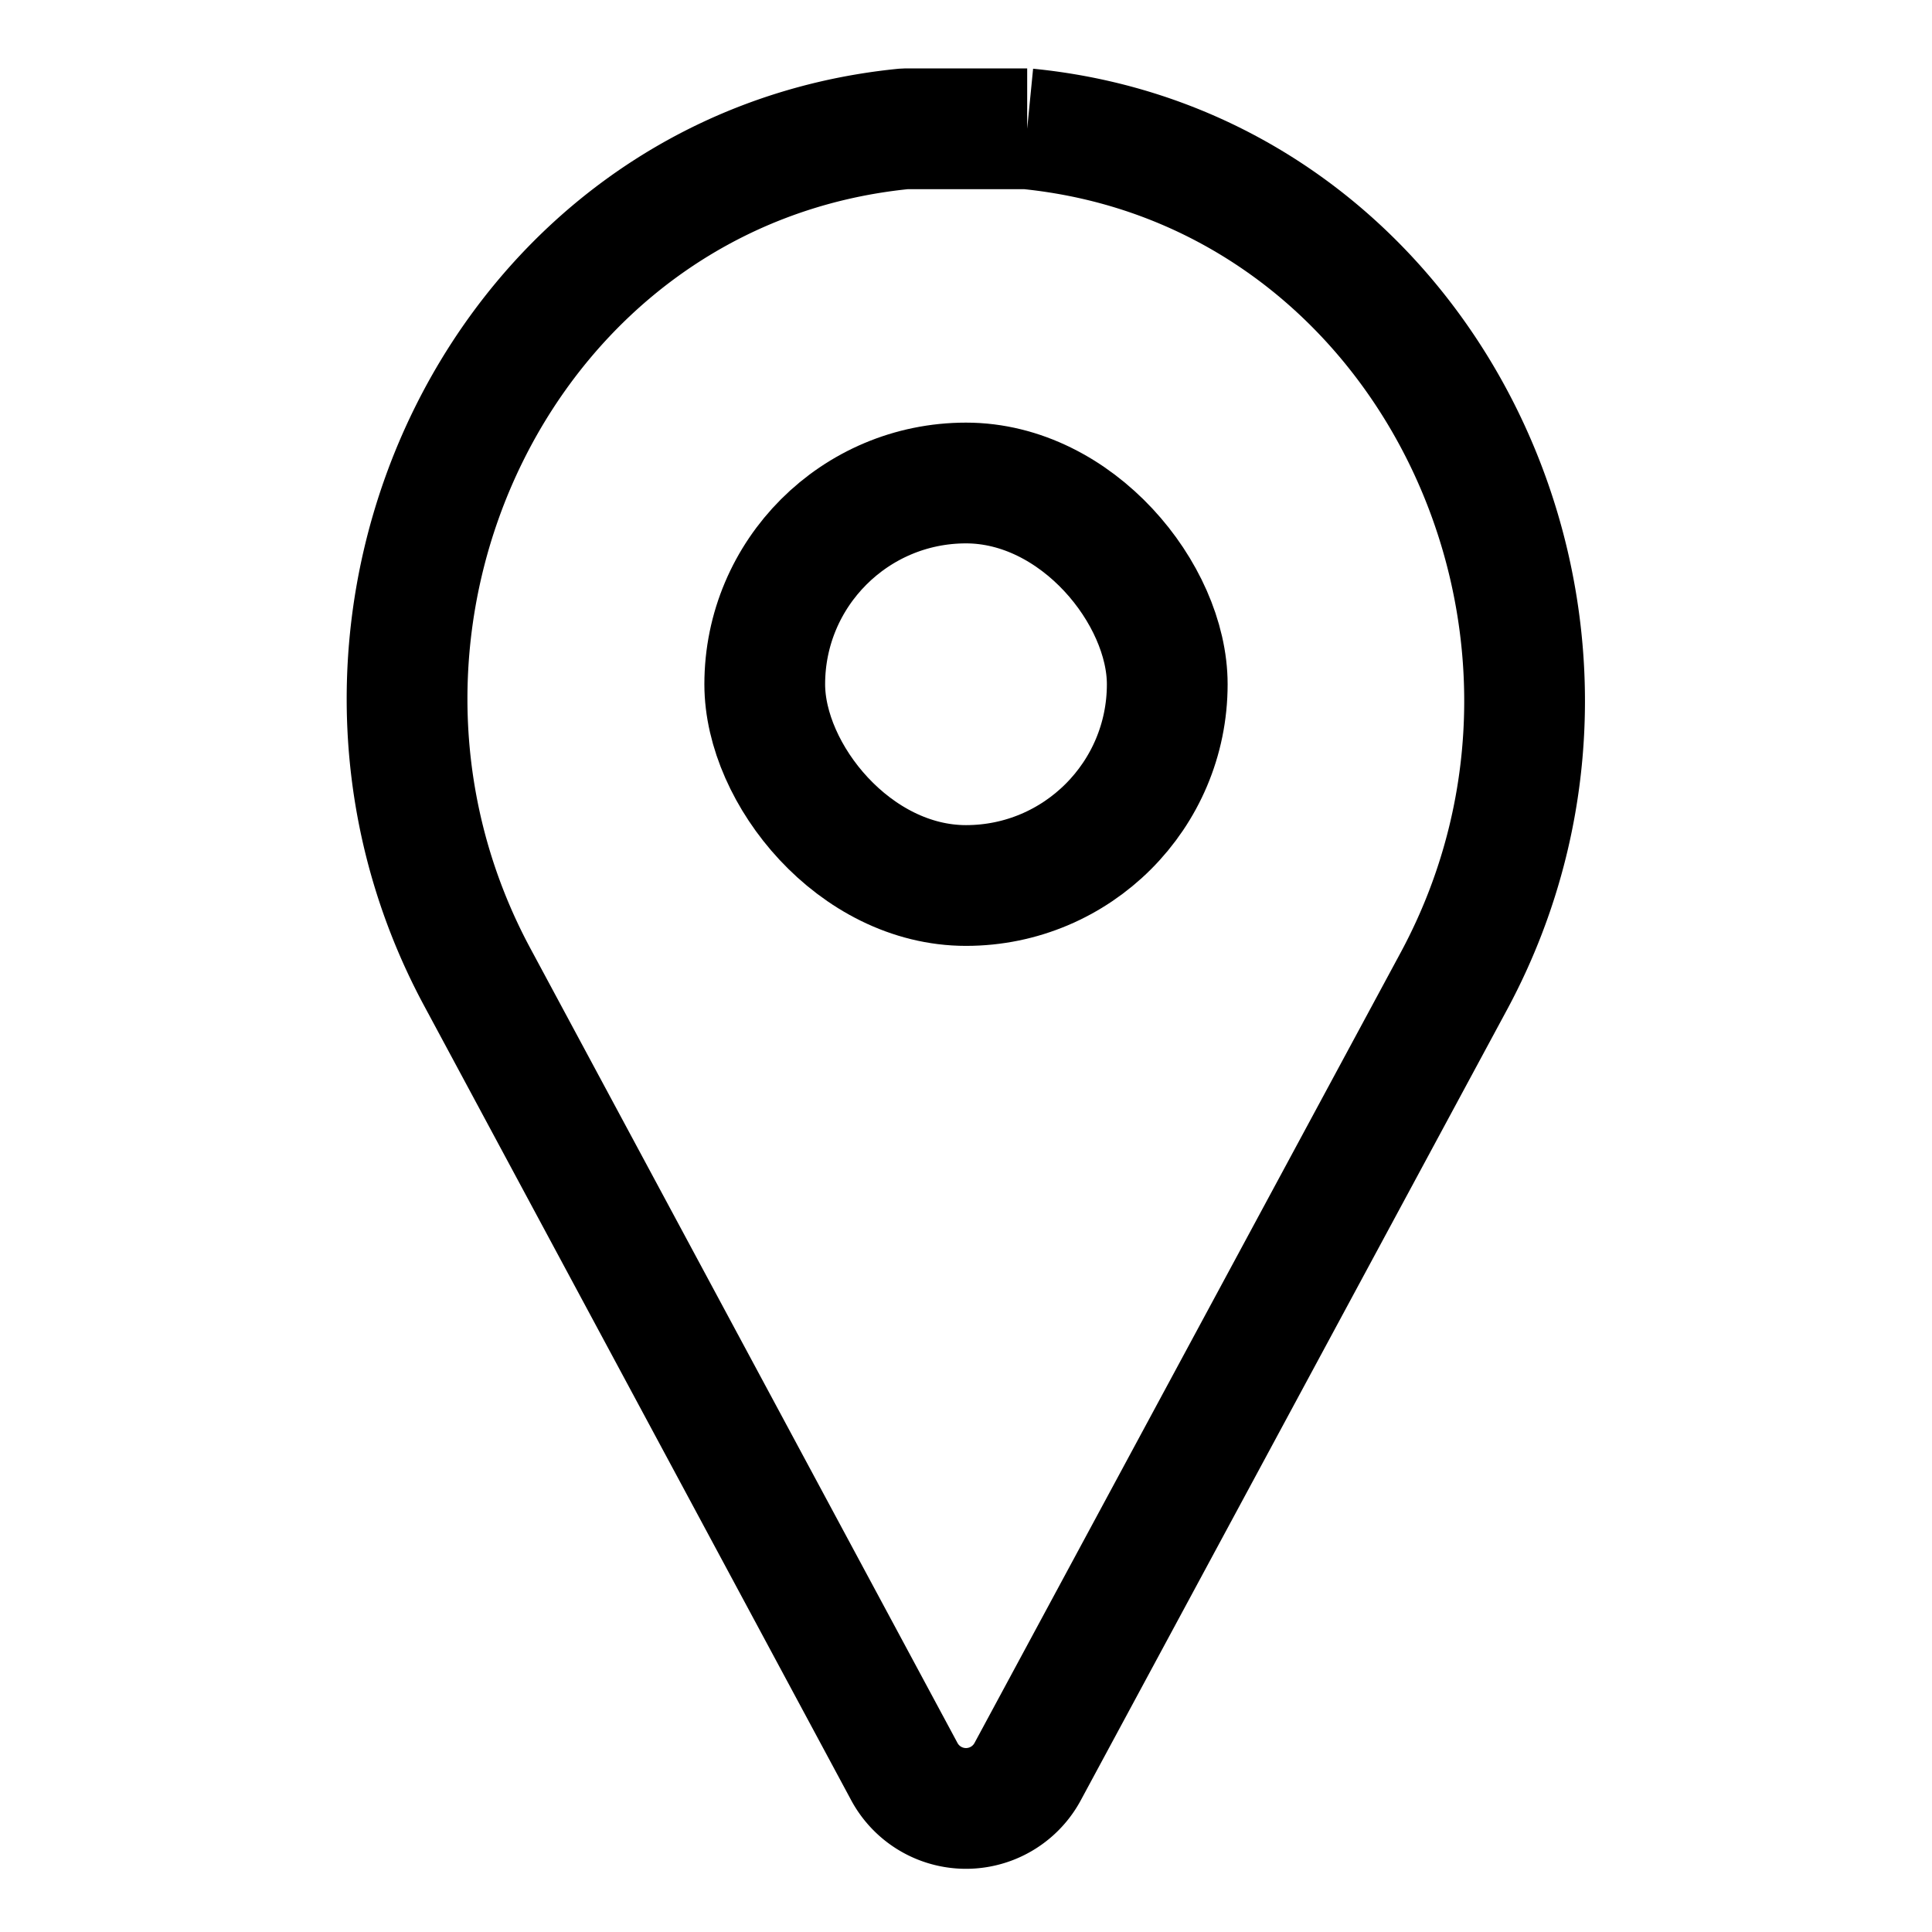
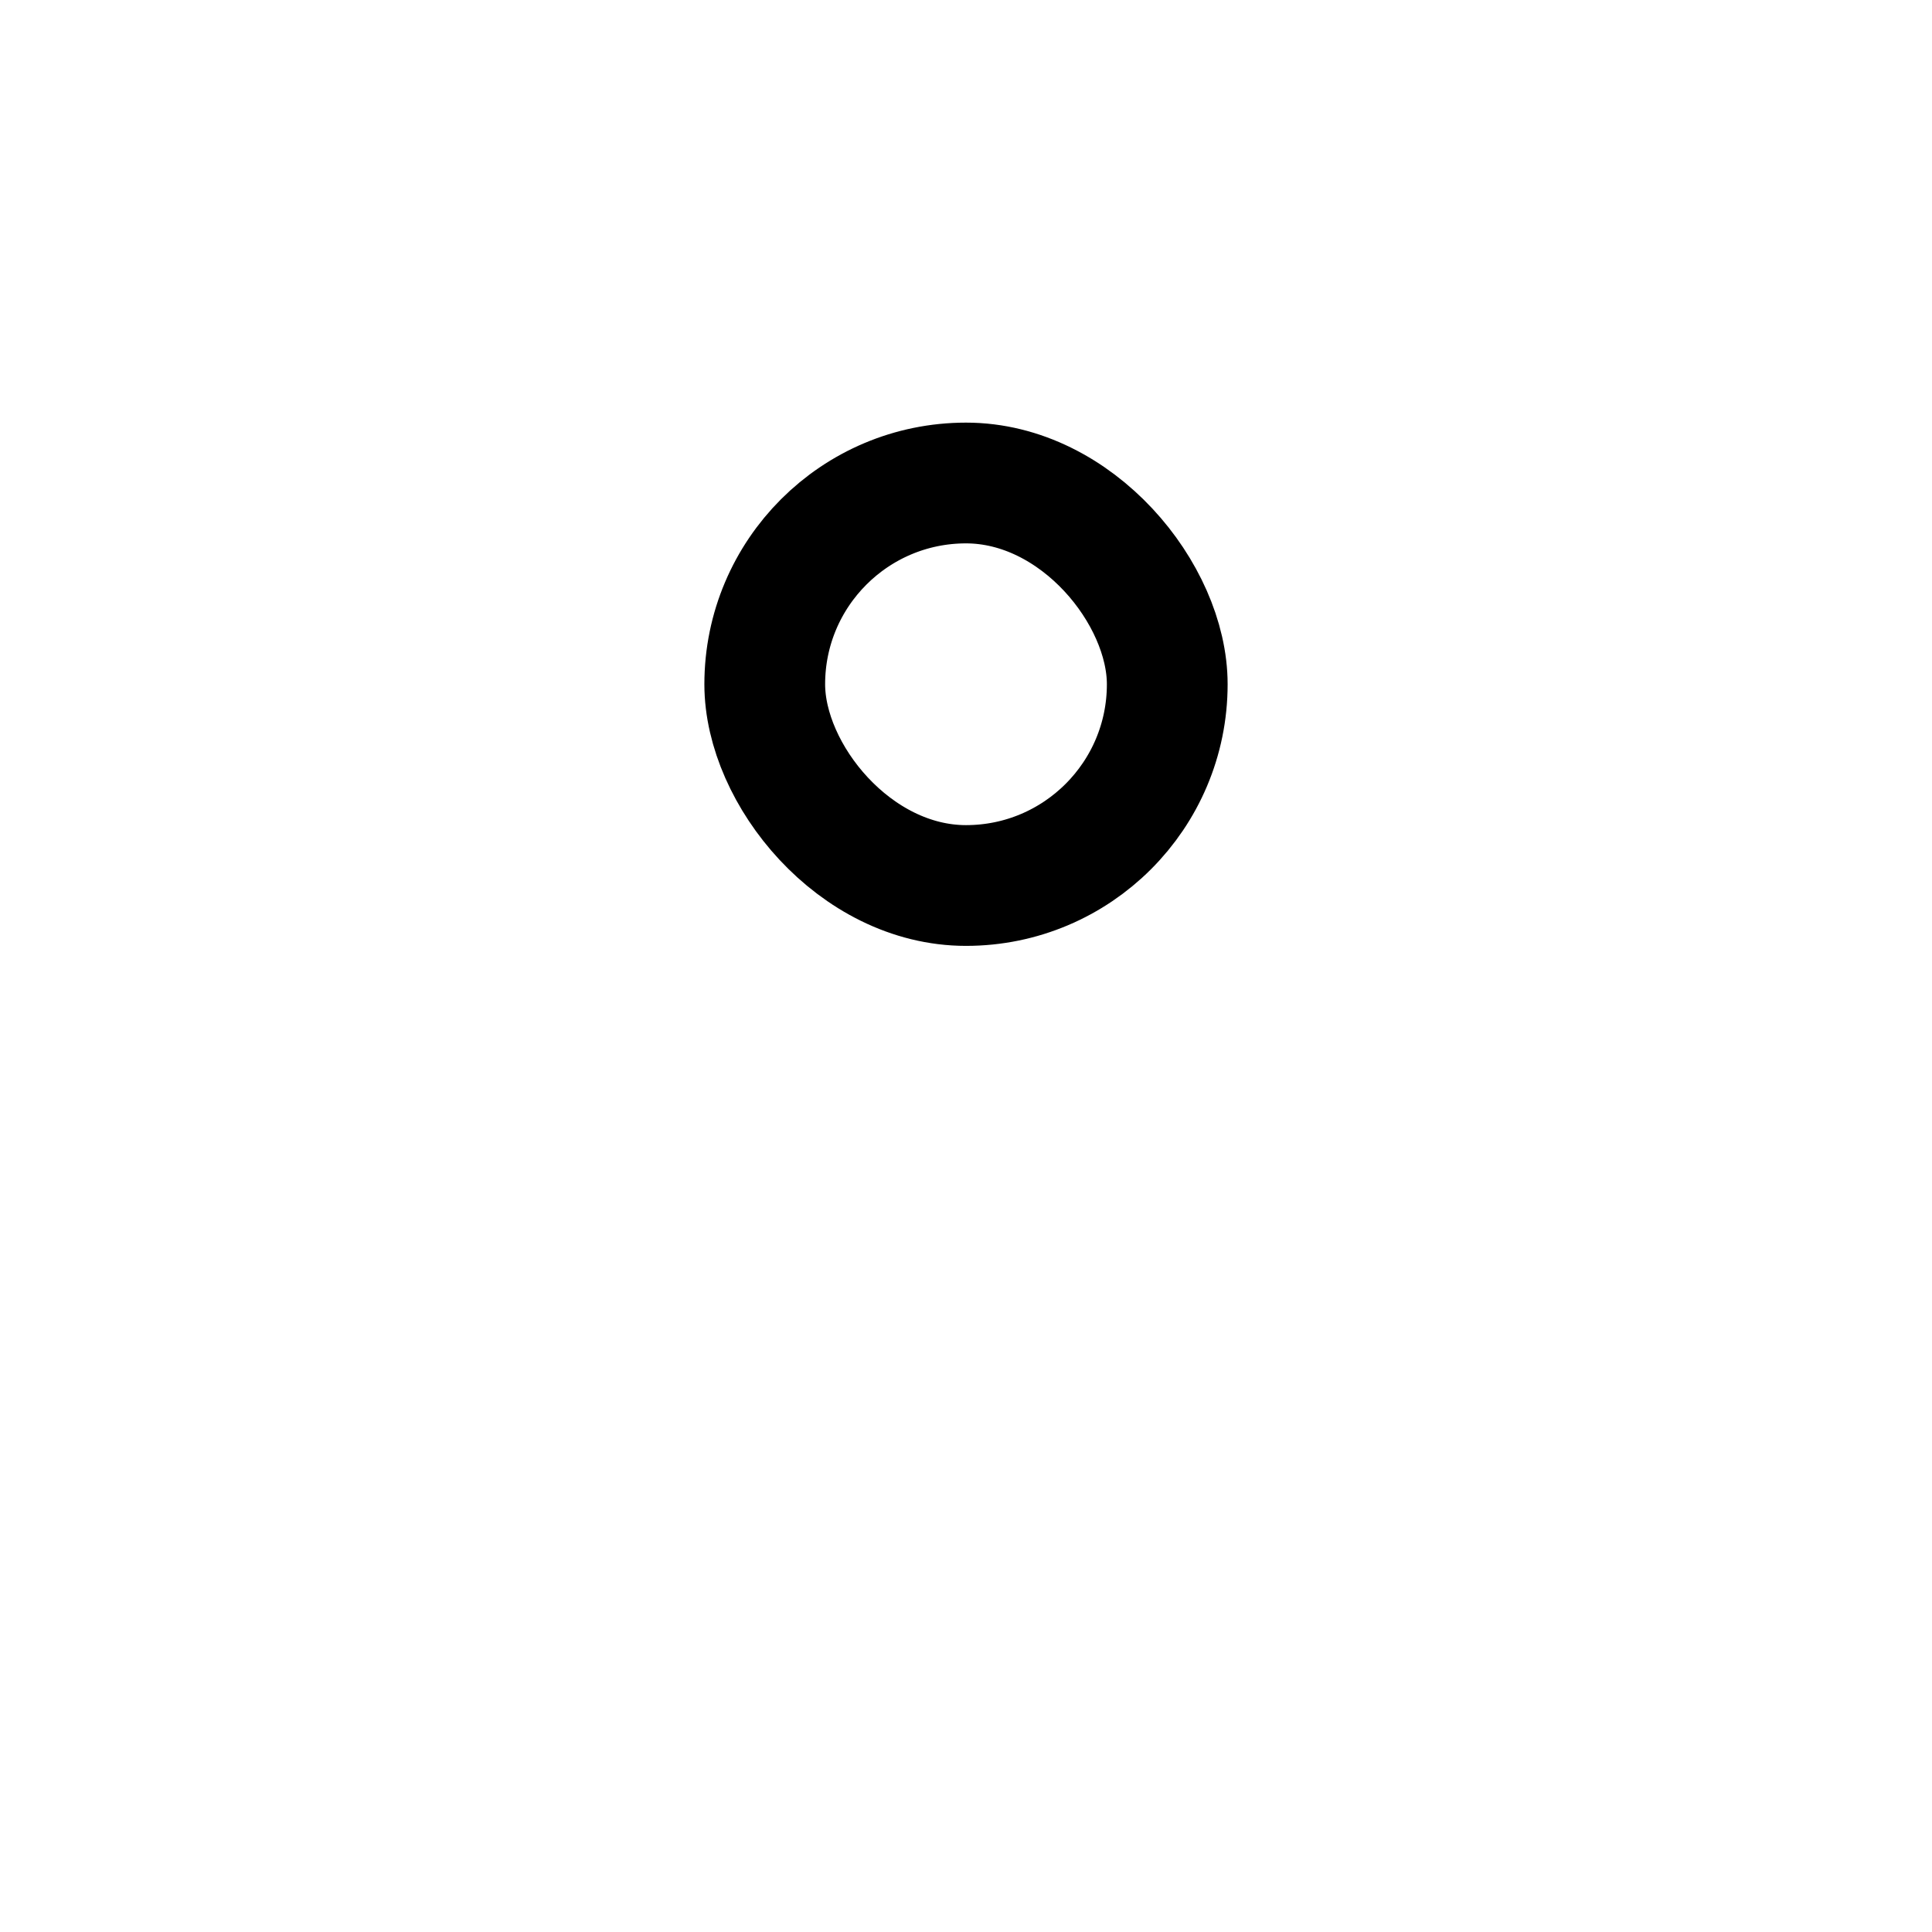
<svg xmlns="http://www.w3.org/2000/svg" width="800" height="800" viewBox="0 0 24 24">
  <defs>
    <style>.cls-1{fill:none;stroke:#000;stroke-linecap:round;stroke-linejoin:bevel;stroke-width:1.5px}</style>
  </defs>
  <g id="ic-contact-map-pin">
-     <path class="cls-1" d="M12.76 1.6h-1.52c-5 .49-7.68 6.14-5.31 10.54l5.3 9.86a.87.87 0 001.54 0l5.3-9.83c2.37-4.43-.34-10.08-5.31-10.57z" />
    <rect class="cls-1" x="9.5" y="6" width="5" height="5" rx="2.5" />
  </g>
</svg>